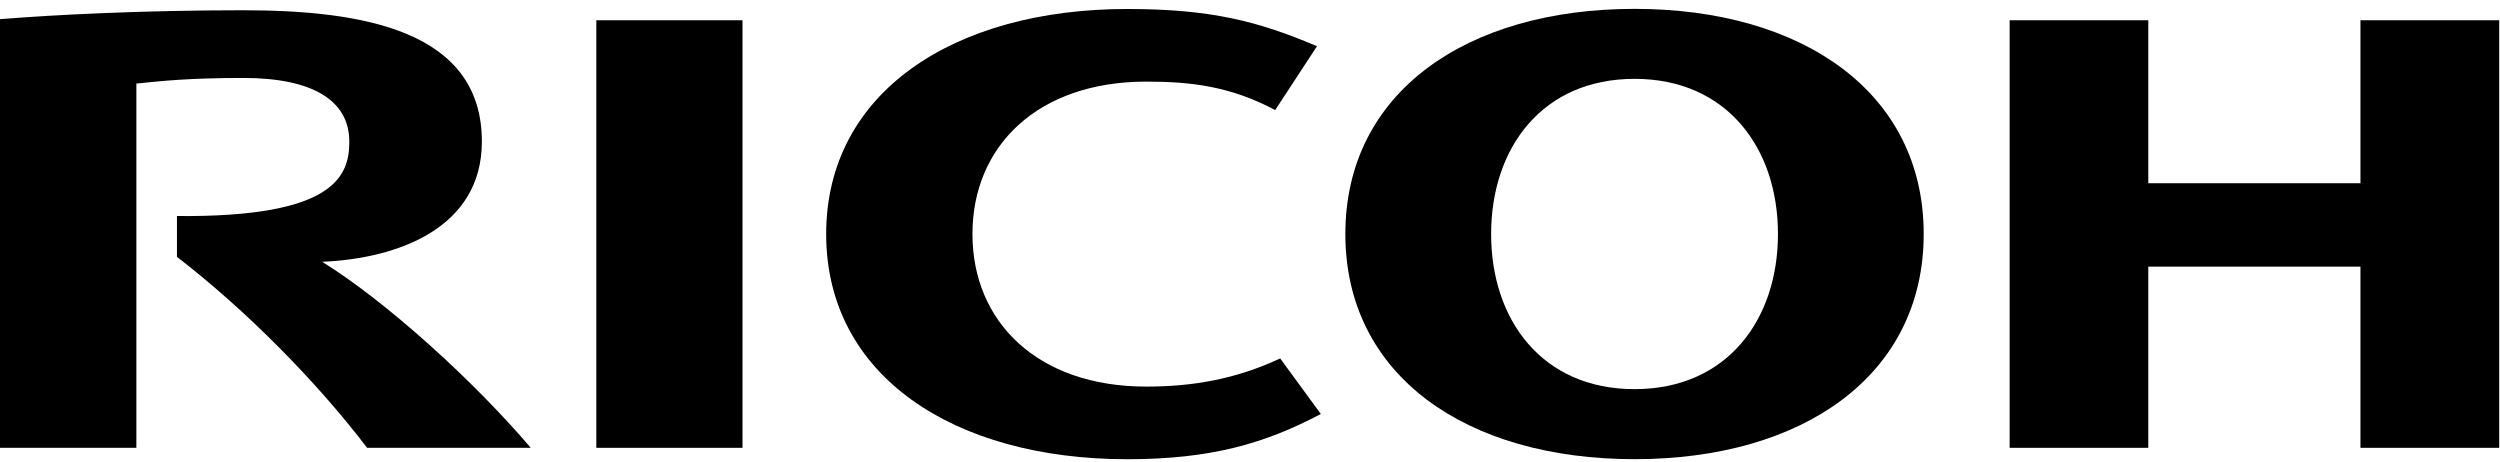
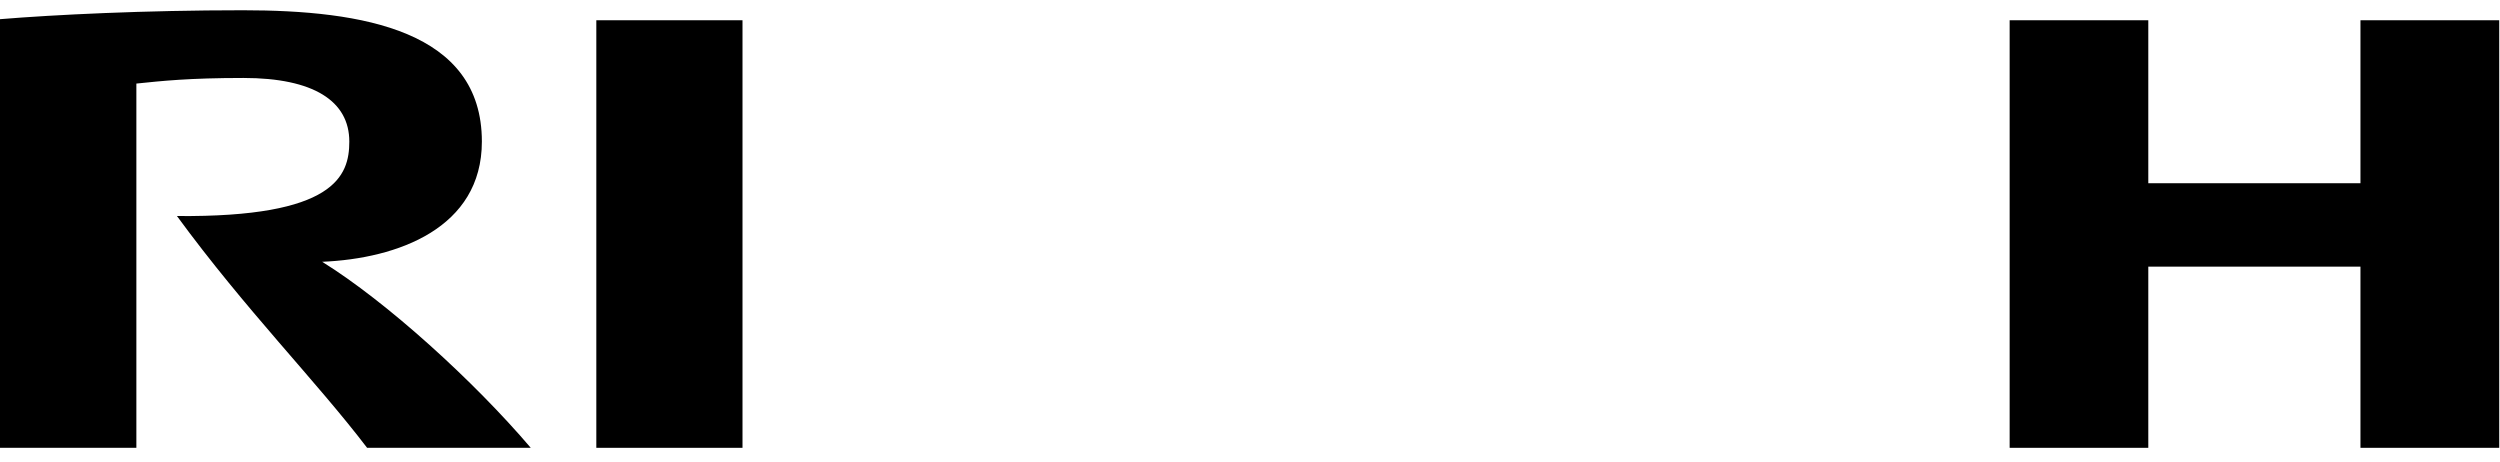
<svg xmlns="http://www.w3.org/2000/svg" width="119px" height="22px" viewBox="0 0 119 22" version="1.1">
  <title>ricoh logo</title>
  <desc>Created with Sketch.</desc>
  <defs />
  <g id="CG_homepage_2019_1" stroke="none" stroke-width="1" fill="none" fill-rule="evenodd">
    <g id="CG_home_19_5" transform="translate(-563, -5272)" fill="#000000">
      <g id="trusted-by" transform="translate(167, 4858)">
        <g id="ricoh-logo" transform="translate(396, 414)">
-           <path d="M46.289,11.141 C46.289,15.32 49.386,18.402 54.562,18.402 C56.744,18.402 58.807,18.058 60.937,17.061 L62.871,19.706 C60.194,21.121 57.618,21.859 53.657,21.859 C45.397,21.859 39.326,17.887 39.326,11.144 L39.326,11.141 C39.326,4.399 45.397,0.428 53.657,0.428 C57.618,0.428 59.892,1.008 62.688,2.201 L60.699,5.239 C58.584,4.118 56.744,3.885 54.562,3.885 C49.386,3.885 46.289,6.958 46.289,11.137" id="Fill-253" />
-           <path d="M77.805,0.422 C69.804,0.422 64.039,4.399 64.039,11.137 C64.039,17.887 69.804,21.857 77.805,21.857 C85.8,21.857 91.568,17.887 91.568,11.137 C91.568,4.399 85.8,0.422 77.805,0.422 M77.805,18.523 C73.402,18.523 70.978,15.227 70.978,11.137 C70.978,7.053 73.402,3.753 77.805,3.753 C82.2,3.753 84.631,7.053 84.631,11.137 C84.631,15.227 82.2,18.523 77.805,18.523" id="Fill-254" />
          <polyline id="Fill-255" points="112.358 12.692 112.358 21.316 118.963 21.316 118.963 0.964 112.358 0.964 112.358 8.722 102.259 8.722 102.259 0.964 95.659 0.964 95.659 21.316 102.259 21.316 102.259 12.692 112.358 12.692" />
          <polygon id="Fill-256" points="28.385 21.316 35.343 21.316 35.343 0.964 28.385 0.964" />
-           <path d="M8.423,10.283 L8.423,12.226 C11.695,14.752 15.03,18.111 17.474,21.316 L25.264,21.316 C22.554,18.134 18.398,14.361 15.335,12.461 C18.928,12.311 22.937,10.858 22.937,6.739 C22.937,1.453 17.282,0.488 11.561,0.488 C6.886,0.488 2.576,0.701 0,0.913 L0,21.316 L6.491,21.316 L6.491,3.978 C7.694,3.854 8.984,3.711 11.59,3.711 C14.932,3.711 16.627,4.814 16.627,6.739 C16.627,8.383 15.929,10.351 8.423,10.283" id="Fill-258" />
+           <path d="M8.423,10.283 C11.695,14.752 15.03,18.111 17.474,21.316 L25.264,21.316 C22.554,18.134 18.398,14.361 15.335,12.461 C18.928,12.311 22.937,10.858 22.937,6.739 C22.937,1.453 17.282,0.488 11.561,0.488 C6.886,0.488 2.576,0.701 0,0.913 L0,21.316 L6.491,21.316 L6.491,3.978 C7.694,3.854 8.984,3.711 11.59,3.711 C14.932,3.711 16.627,4.814 16.627,6.739 C16.627,8.383 15.929,10.351 8.423,10.283" id="Fill-258" />
        </g>
      </g>
    </g>
  </g>
</svg>